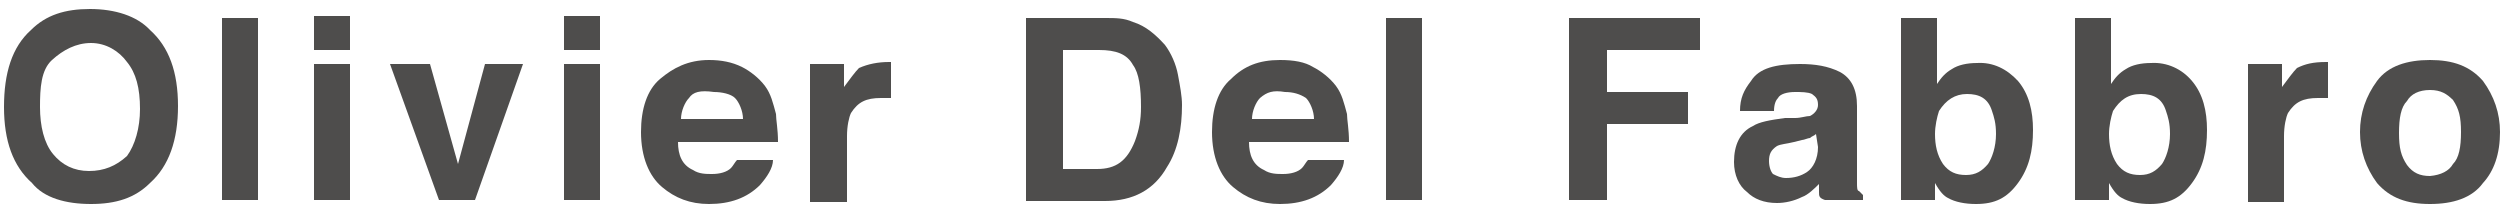
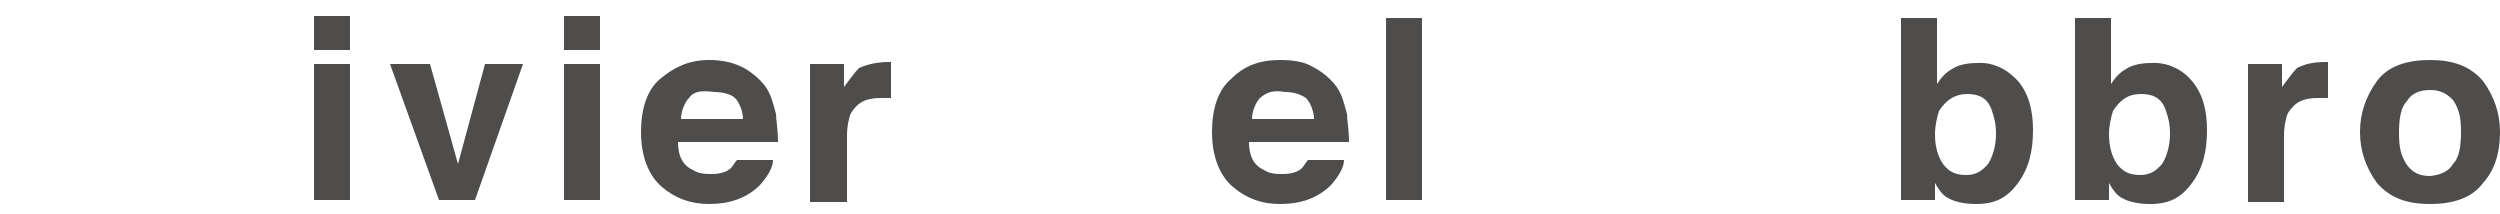
<svg xmlns="http://www.w3.org/2000/svg" version="1.1" id="Ebene_1" x="0px" y="0px" viewBox="0 0 250 21.4" style="enable-background:new 0 0 250 21.4;" xml:space="preserve">
  <style type="text/css"> .st0{fill:#4E4D4C;} </style>
  <g>
-     <path class="st0" d="M15,18.3c-1.5,1.5-3.4,2.1-5.9,2.1s-4.7-0.6-5.9-2.1c-1.9-1.7-2.8-4.2-2.8-7.6S1.2,4.7,3.1,3 c1.5-1.5,3.4-2.1,5.9-2.1S13.7,1.6,15,3c1.9,1.7,2.8,4.2,2.8,7.6S16.9,16.6,15,18.3z M12.7,15.6c0.8-1.1,1.3-2.8,1.3-4.7 c0-2.1-0.4-3.6-1.3-4.7c-0.8-1.1-2.1-1.9-3.6-1.9S6.3,5,5.2,6S4,8.8,4,10.7s0.4,3.6,1.3,4.7s2.1,1.7,3.6,1.7S11.6,16.6,12.7,15.6z" />
-     <path class="st0" d="M25.8,20h-3.6V1.8h3.6V20z" />
    <path class="st0" d="M35,5h-3.6V1.6H35V5z M31.3,6.4H35V20h-3.6V6.4z" />
    <path class="st0" d="M48.5,6.4h3.8L47.5,20h-3.6L39,6.4h4l2.8,10L48.5,6.4z" />
    <path class="st0" d="M60,5h-3.6V1.6H60V5z M56.4,6.4H60V20h-3.6V6.4z" />
    <path class="st0" d="M74.2,6.7c0.8,0.4,1.7,1.1,2.3,1.9s0.8,1.7,1.1,2.8c0,0.6,0.2,1.5,0.2,2.8h-10c0,1.3,0.4,2.3,1.5,2.8 c0.6,0.4,1.3,0.4,1.9,0.4c0.8,0,1.5-0.2,1.9-0.6c0.2-0.2,0.4-0.6,0.6-0.8h3.6c0,0.8-0.6,1.7-1.3,2.5c-1.3,1.3-3,1.9-5.1,1.9 c-1.9,0-3.4-0.6-4.7-1.7c-1.3-1.1-2.1-3-2.1-5.5c0-2.3,0.6-4.2,1.9-5.3s2.8-1.9,4.9-1.9C72.1,6,73.2,6.2,74.2,6.7z M68.9,9.8 c-0.4,0.4-0.8,1.3-0.8,2.1h6.2c0-0.8-0.4-1.7-0.8-2.1s-1.3-0.6-2.1-0.6C70,9,69.3,9.2,68.9,9.8z" />
    <path class="st0" d="M88.9,6.2h0.2v3.6c-0.2,0-0.4,0-0.6,0s-0.2,0-0.4,0c-1.5,0-2.3,0.4-3,1.5c-0.2,0.4-0.4,1.3-0.4,2.3v6.6H81V6.4 h3.4v2.3c0.6-0.8,1.1-1.5,1.5-1.9C86.8,6.4,87.8,6.2,88.9,6.2L88.9,6.2z" />
-     <path class="st0" d="M113.3,2.2c1.3,0.4,2.3,1.3,3.2,2.3c0.6,0.8,1.1,1.9,1.3,3s0.4,2.1,0.4,3c0,2.3-0.4,4.5-1.5,6.2 c-1.3,2.3-3.4,3.4-6.2,3.4h-7.9V1.8h7.9C111.6,1.8,112.4,1.8,113.3,2.2z M106.3,5v11.9h3.4c1.9,0,3-0.8,3.8-2.8 c0.4-1.1,0.6-2.1,0.6-3.4c0-1.9-0.2-3.4-0.8-4.2c-0.6-1.1-1.7-1.5-3.4-1.5C109.9,5,106.3,5,106.3,5z" />
    <path class="st0" d="M131.3,6.7c0.8,0.4,1.7,1.1,2.3,1.9c0.6,0.8,0.8,1.7,1.1,2.8c0,0.6,0.2,1.5,0.2,2.8h-10c0,1.3,0.4,2.3,1.5,2.8 c0.6,0.4,1.3,0.4,1.9,0.4c0.8,0,1.5-0.2,1.9-0.6c0.2-0.2,0.4-0.6,0.6-0.8h3.6c0,0.8-0.6,1.7-1.3,2.5c-1.3,1.3-3,1.9-5.1,1.9 c-1.9,0-3.4-0.6-4.7-1.7c-1.3-1.1-2.1-3-2.1-5.5c0-2.3,0.6-4.2,1.9-5.3c1.3-1.3,2.8-1.9,4.9-1.9C129.4,6,130.5,6.2,131.3,6.7z M126,9.8c-0.4,0.4-0.8,1.3-0.8,2.1h6.2c0-0.8-0.4-1.7-0.8-2.1c-0.6-0.4-1.3-0.6-2.1-0.6C127.3,9,126.7,9.2,126,9.8z" />
    <path class="st0" d="M142.2,20h-3.6V1.8h3.6V20z" />
-     <path class="st0" d="M156.8,1.8H170V5h-9.3v4.2h8.1v3.2h-8.1V20h-3.8V1.8z" />
-     <path class="st0" d="M179.5,11.8c0.6,0,1.1-0.2,1.5-0.2c0.4-0.2,0.8-0.6,0.8-1.1c0-0.6-0.2-0.8-0.6-1.1c-0.4-0.2-1.1-0.2-1.7-0.2 c-0.8,0-1.5,0.2-1.7,0.6c-0.2,0.2-0.4,0.6-0.4,1.3H174c0-1.3,0.4-2.1,1.1-3c0.8-1.3,2.5-1.7,4.9-1.7c1.5,0,2.8,0.2,4,0.8 c1.1,0.6,1.7,1.7,1.7,3.4v6.2c0,0.4,0,0.8,0,1.5c0,0.4,0,0.8,0.2,0.8c0.2,0.2,0.2,0.2,0.4,0.4V20h-3.8c-0.6-0.2-0.6-0.4-0.6-0.8 c0-0.2,0-0.4,0-0.8c-0.4,0.4-1.1,1.1-1.7,1.3c-0.8,0.4-1.7,0.6-2.5,0.6c-1.3,0-2.3-0.4-3-1.1c-0.8-0.6-1.3-1.7-1.3-3 c0-1.7,0.6-3,1.9-3.6c0.6-0.4,1.7-0.6,3.2-0.8L179.5,11.8z M181.6,13.4c-0.2,0.2-0.4,0.2-0.6,0.4c-0.2,0-0.6,0.2-0.8,0.2l-0.8,0.2 c-0.8,0.2-1.3,0.2-1.7,0.4c-0.6,0.4-0.8,0.8-0.8,1.5c0,0.6,0.2,1.1,0.4,1.3c0.4,0.2,0.8,0.4,1.3,0.4c0.8,0,1.5-0.2,2.1-0.6 c0.6-0.4,1.1-1.3,1.1-2.5L181.6,13.4L181.6,13.4z" />
    <path class="st0" d="M201.8,8.1c1.1,1.3,1.5,3,1.5,4.9c0,2.1-0.4,3.8-1.5,5.3c-1.1,1.5-2.3,2.1-4.2,2.1c-1.1,0-2.1-0.2-2.8-0.6 c-0.4-0.2-0.8-0.6-1.3-1.5V20h-3.4V1.8h3.6v6.6c0.4-0.6,0.8-1.1,1.5-1.5c0.6-0.4,1.5-0.6,2.5-0.6C199.3,6.2,200.7,6.9,201.8,8.1z M198.8,16.4c0.4-0.6,0.8-1.7,0.8-3c0-1.1-0.2-1.7-0.4-2.3c-0.4-1.3-1.3-1.7-2.5-1.7s-2.1,0.6-2.8,1.7c-0.2,0.6-0.4,1.5-0.4,2.3 c0,1.1,0.2,2.1,0.8,3c0.6,0.8,1.3,1.1,2.3,1.1C197.6,17.5,198.2,17.1,198.8,16.4z" />
    <path class="st0" d="M219.2,8.1c1.1,1.3,1.5,3,1.5,4.9c0,2.1-0.4,3.8-1.5,5.3c-1.1,1.5-2.3,2.1-4.2,2.1c-1.1,0-2.1-0.2-2.8-0.6 c-0.4-0.2-0.8-0.6-1.3-1.5V20h-3.4V1.8h3.6v6.6c0.4-0.6,0.8-1.1,1.5-1.5c0.6-0.4,1.5-0.6,2.5-0.6C216.7,6.2,218.2,6.9,219.2,8.1z M216.2,16.4c0.4-0.6,0.8-1.7,0.8-3c0-1.1-0.2-1.7-0.4-2.3c-0.4-1.3-1.3-1.7-2.5-1.7c-1.3,0-2.1,0.6-2.8,1.7 c-0.2,0.6-0.4,1.5-0.4,2.3c0,1.1,0.2,2.1,0.8,3c0.6,0.8,1.3,1.1,2.3,1.1C215,17.5,215.6,17.1,216.2,16.4z" />
    <path class="st0" d="M232.6,6.2h0.2v3.6c-0.2,0-0.4,0-0.6,0s-0.2,0-0.4,0c-1.5,0-2.3,0.4-3,1.5c-0.2,0.4-0.4,1.3-0.4,2.3v6.6h-3.6 V6.4h3.4v2.3c0.6-0.8,1.1-1.5,1.5-1.9C230.5,6.4,231.3,6.2,232.6,6.2L232.6,6.2z" />
    <path class="st0" d="M248.3,18.3c-1.1,1.5-3,2.1-5.3,2.1c-2.3,0-4-0.6-5.3-2.1c-1.1-1.5-1.7-3.2-1.7-5.1s0.6-3.6,1.7-5.1 s3-2.1,5.3-2.1c2.3,0,4,0.6,5.3,2.1c1.1,1.5,1.7,3.2,1.7,5.1C250,15.4,249.4,17.1,248.3,18.3z M245.3,16.4c0.6-0.6,0.8-1.7,0.8-3.2 s-0.2-2.3-0.8-3.2C244.7,9.4,244.1,9,243,9c-1.1,0-1.9,0.4-2.3,1.1c-0.6,0.6-0.8,1.7-0.8,3.2s0.2,2.3,0.8,3.2 c0.6,0.8,1.3,1.1,2.3,1.1C244.1,17.5,244.9,17.1,245.3,16.4z" />
  </g>
</svg>